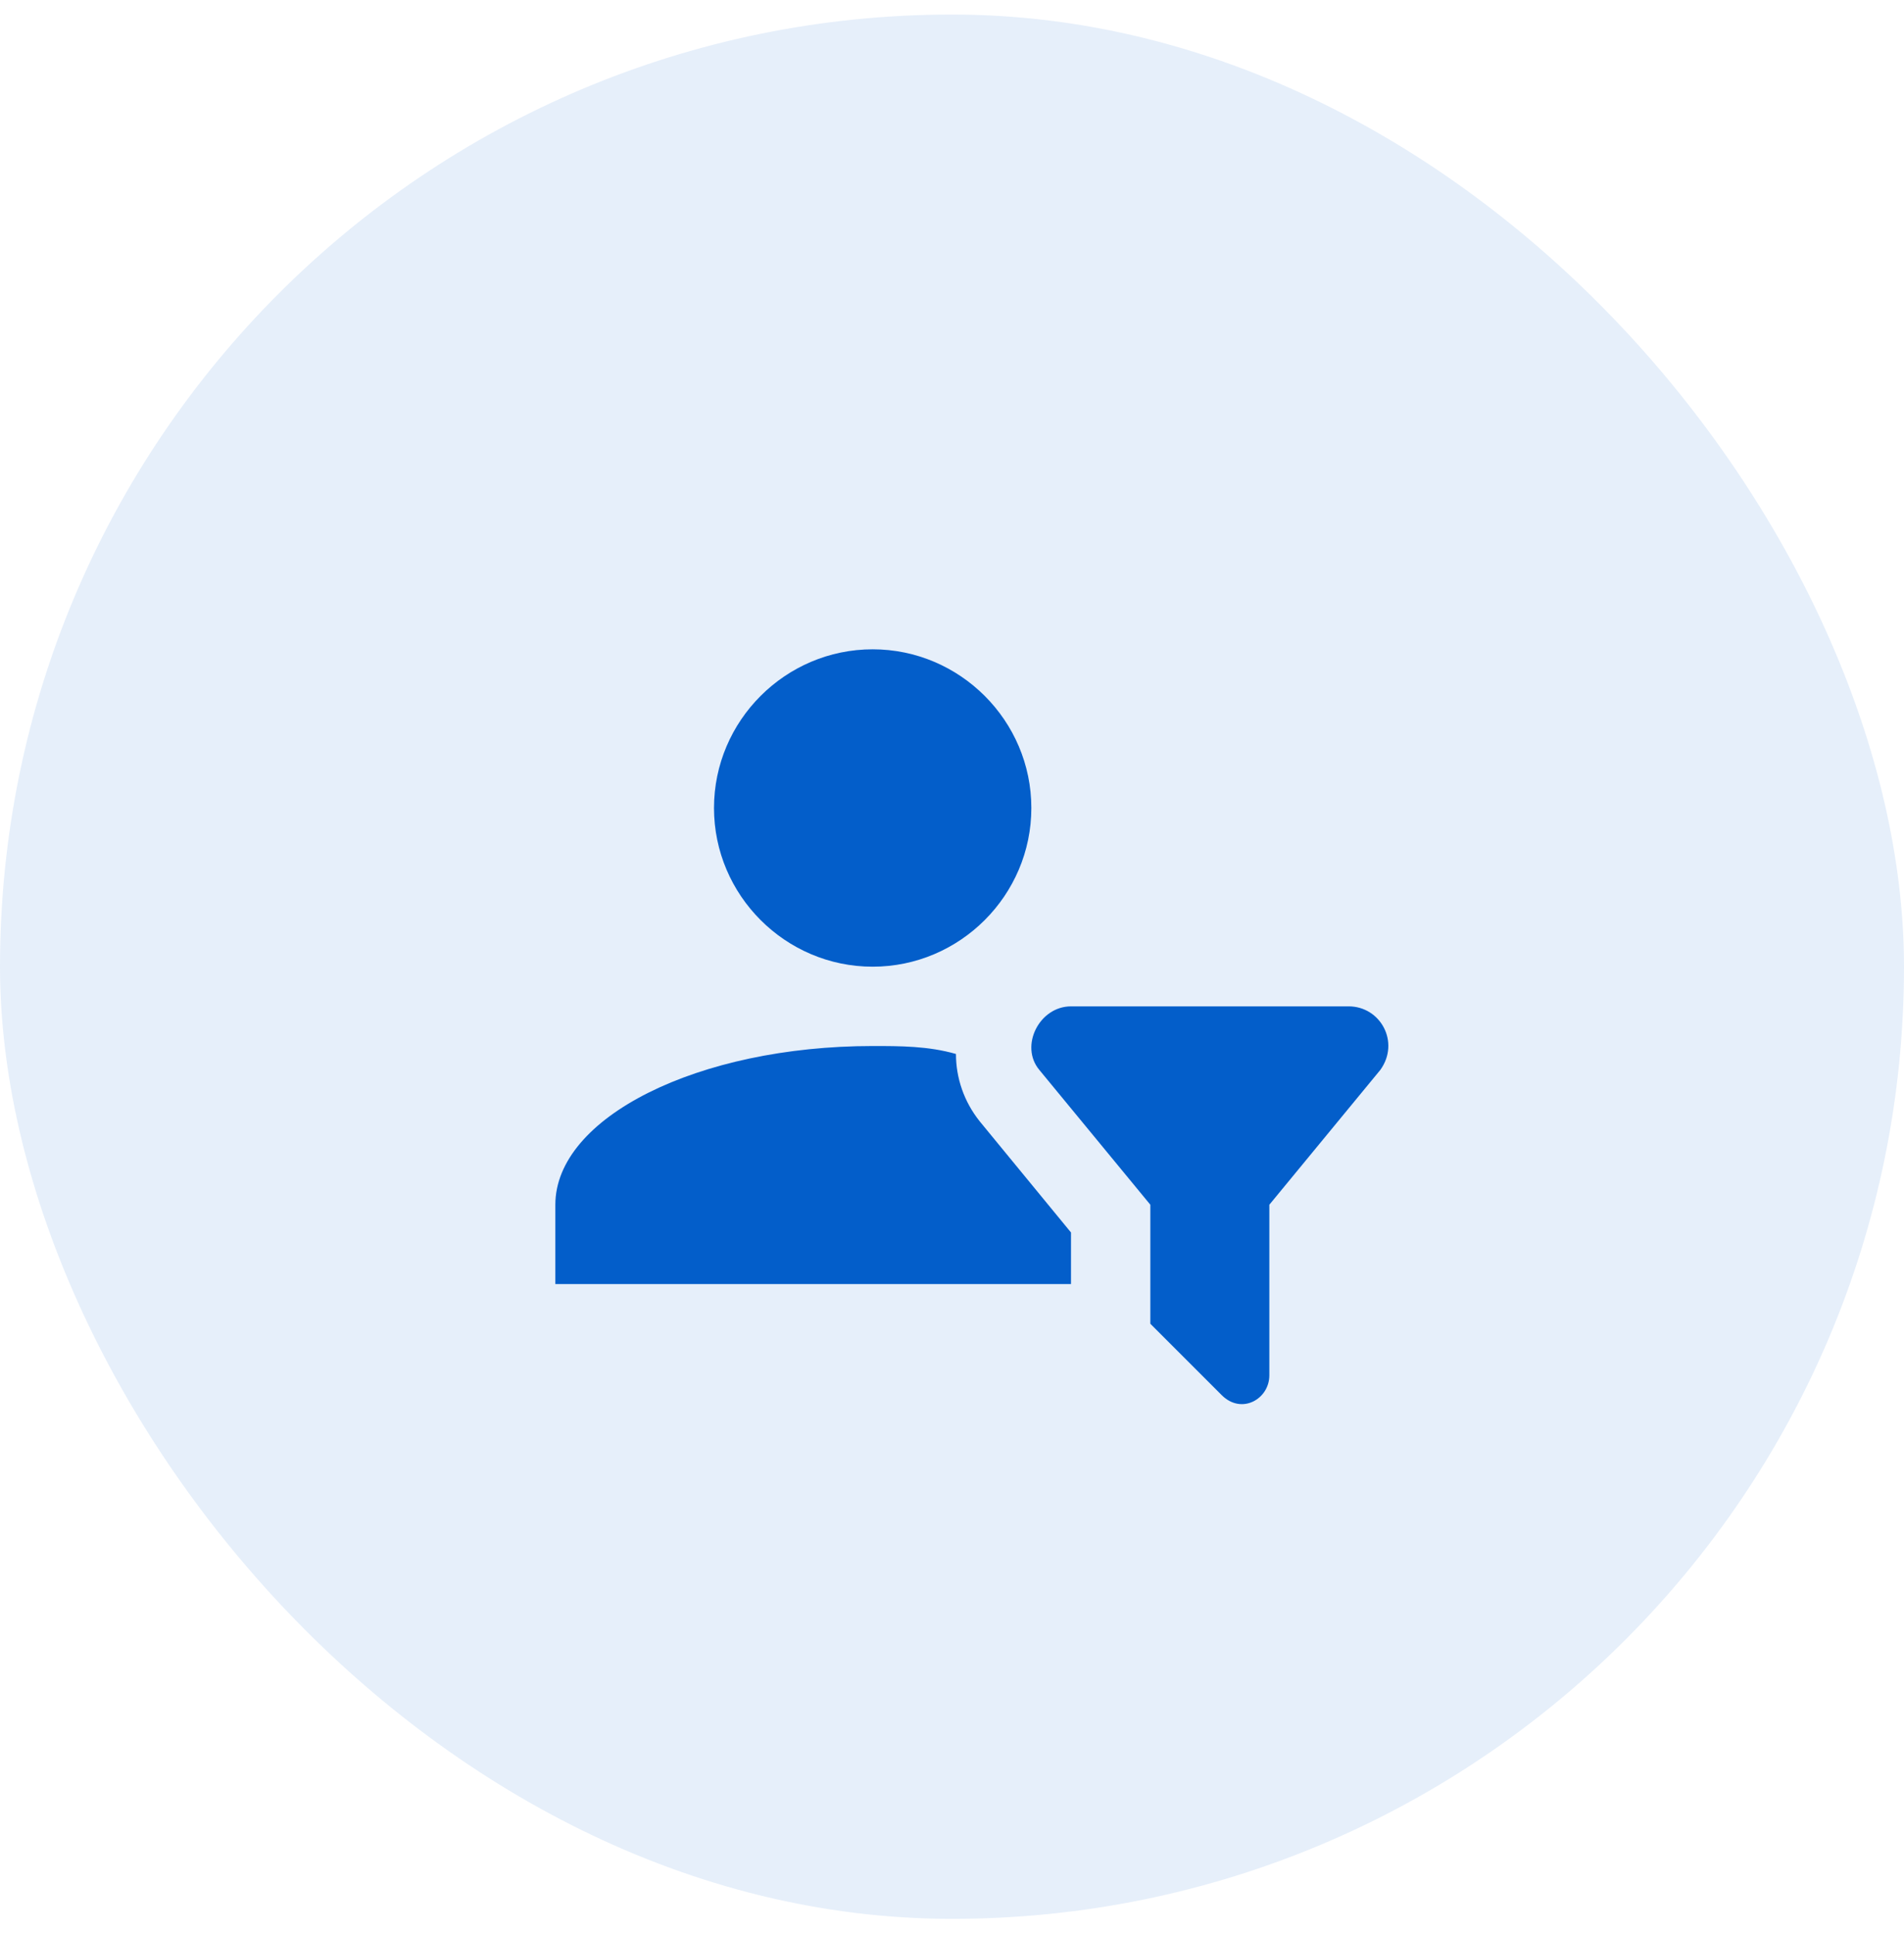
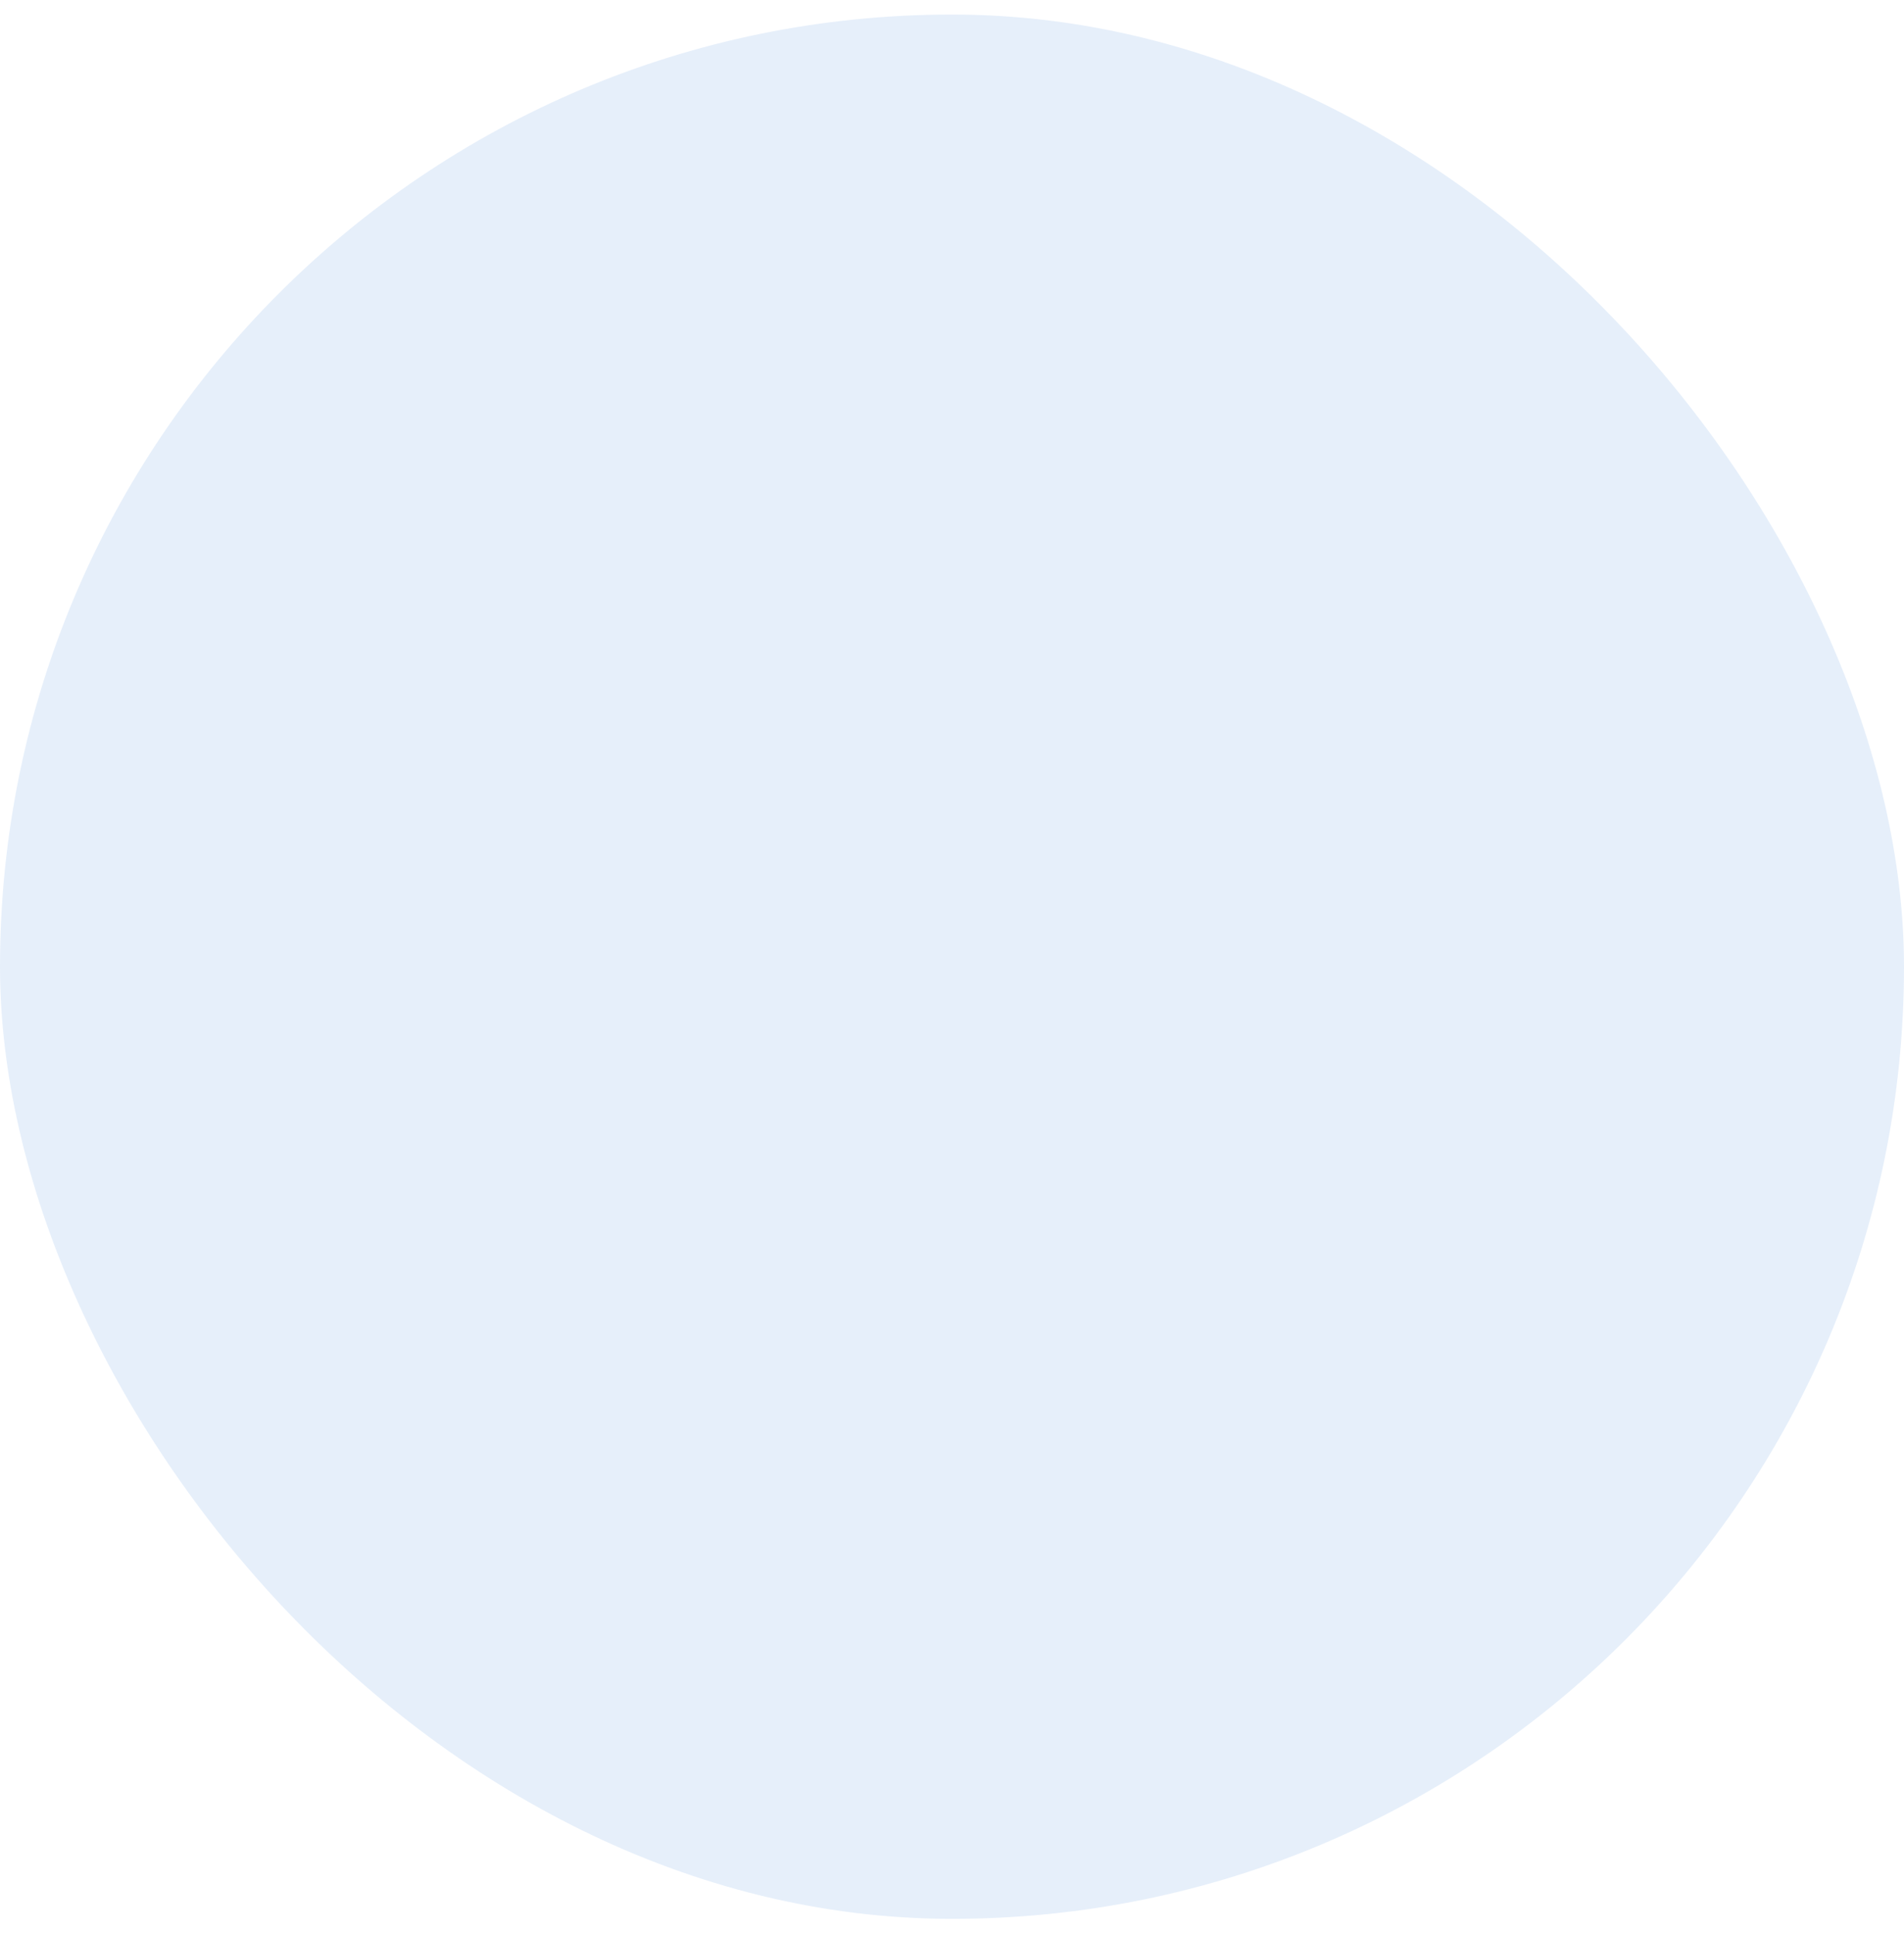
<svg xmlns="http://www.w3.org/2000/svg" width="64" height="65" viewBox="0 0 64 65" fill="none">
  <rect y="0.489" width="64" height="64" rx="32" fill="#035ECA" fill-opacity="0.1" />
-   <path d="M29.333 21.822C32.267 21.822 34.667 24.222 34.667 27.155C34.667 30.088 32.267 32.489 29.333 32.489C26.4 32.489 24 30.088 24 27.155C24 24.222 26.4 21.822 29.333 21.822ZM38.667 44.489L41.067 46.889C41.733 47.555 42.667 47.022 42.667 46.222V40.489L46.4 35.955C47.067 35.022 46.4 33.822 45.333 33.822H36C34.933 33.822 34.267 35.155 34.933 35.955L38.667 40.489V44.489ZM36 41.422L32.933 37.688C32.4 37.022 32.133 36.222 32.133 35.422C31.2 35.155 30.267 35.155 29.333 35.155C23.467 35.155 18.667 37.555 18.667 40.489V43.155H36V41.422Z" fill="#035ECA" />
</svg>